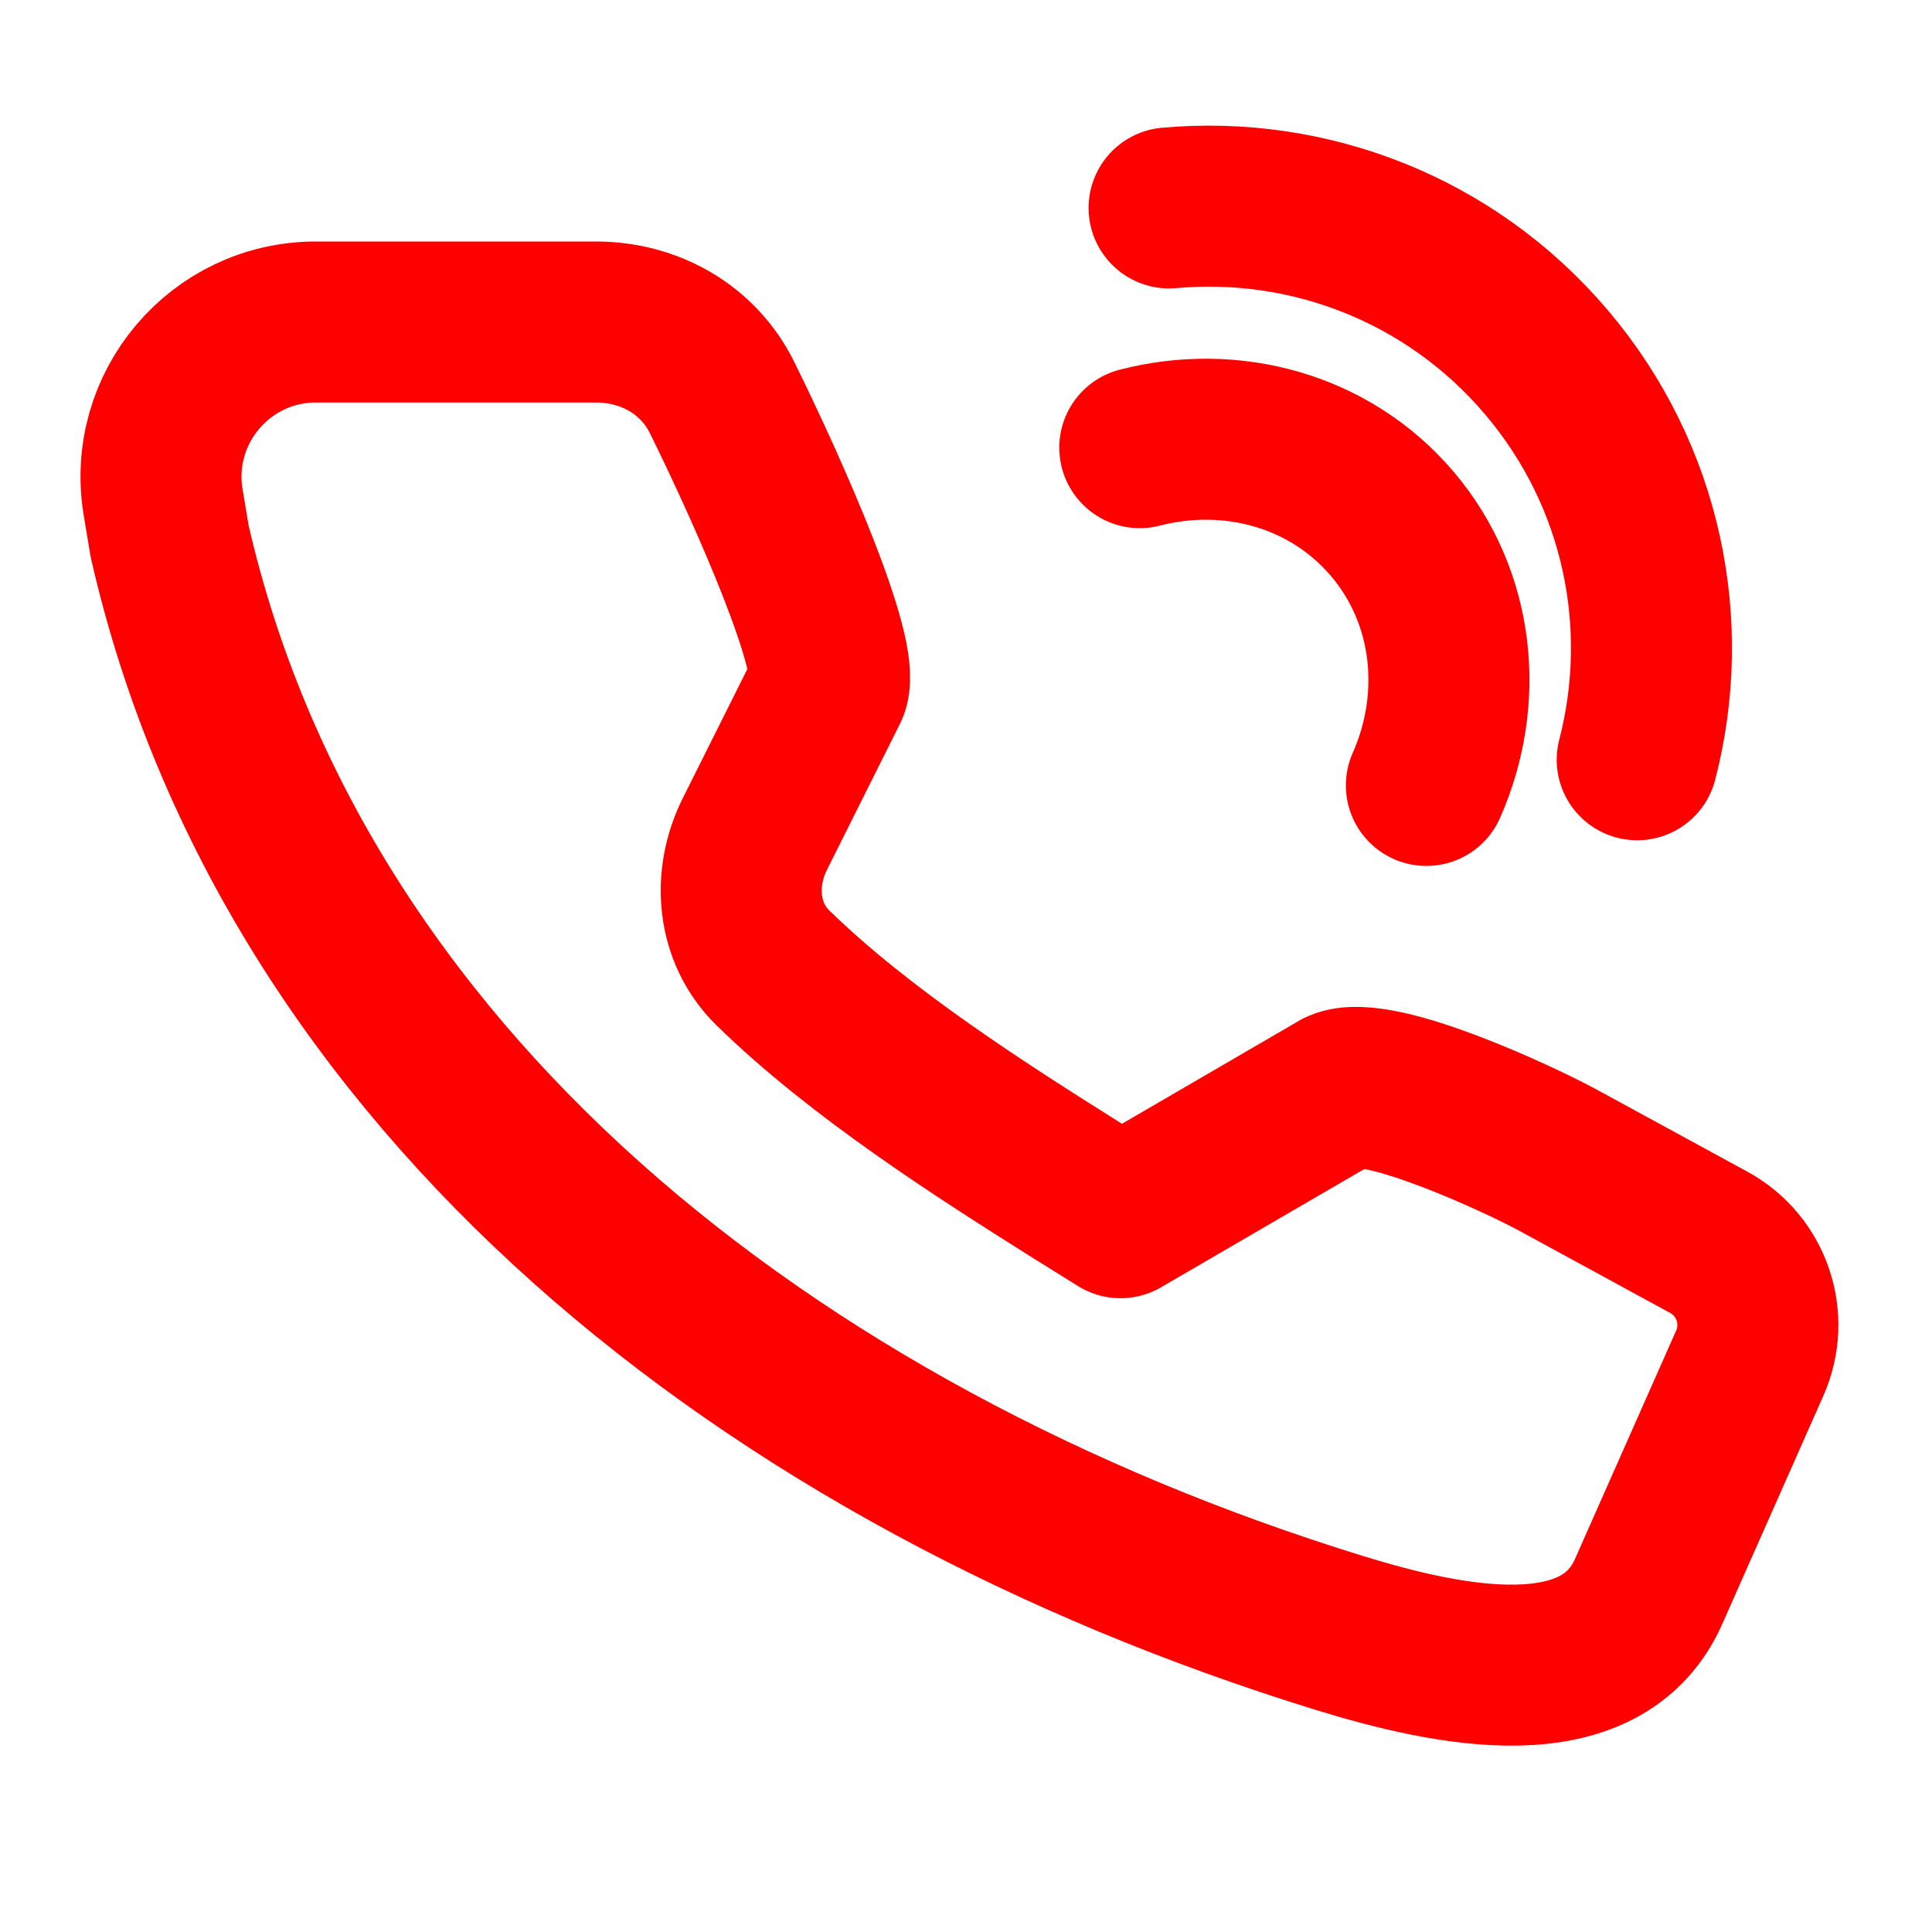
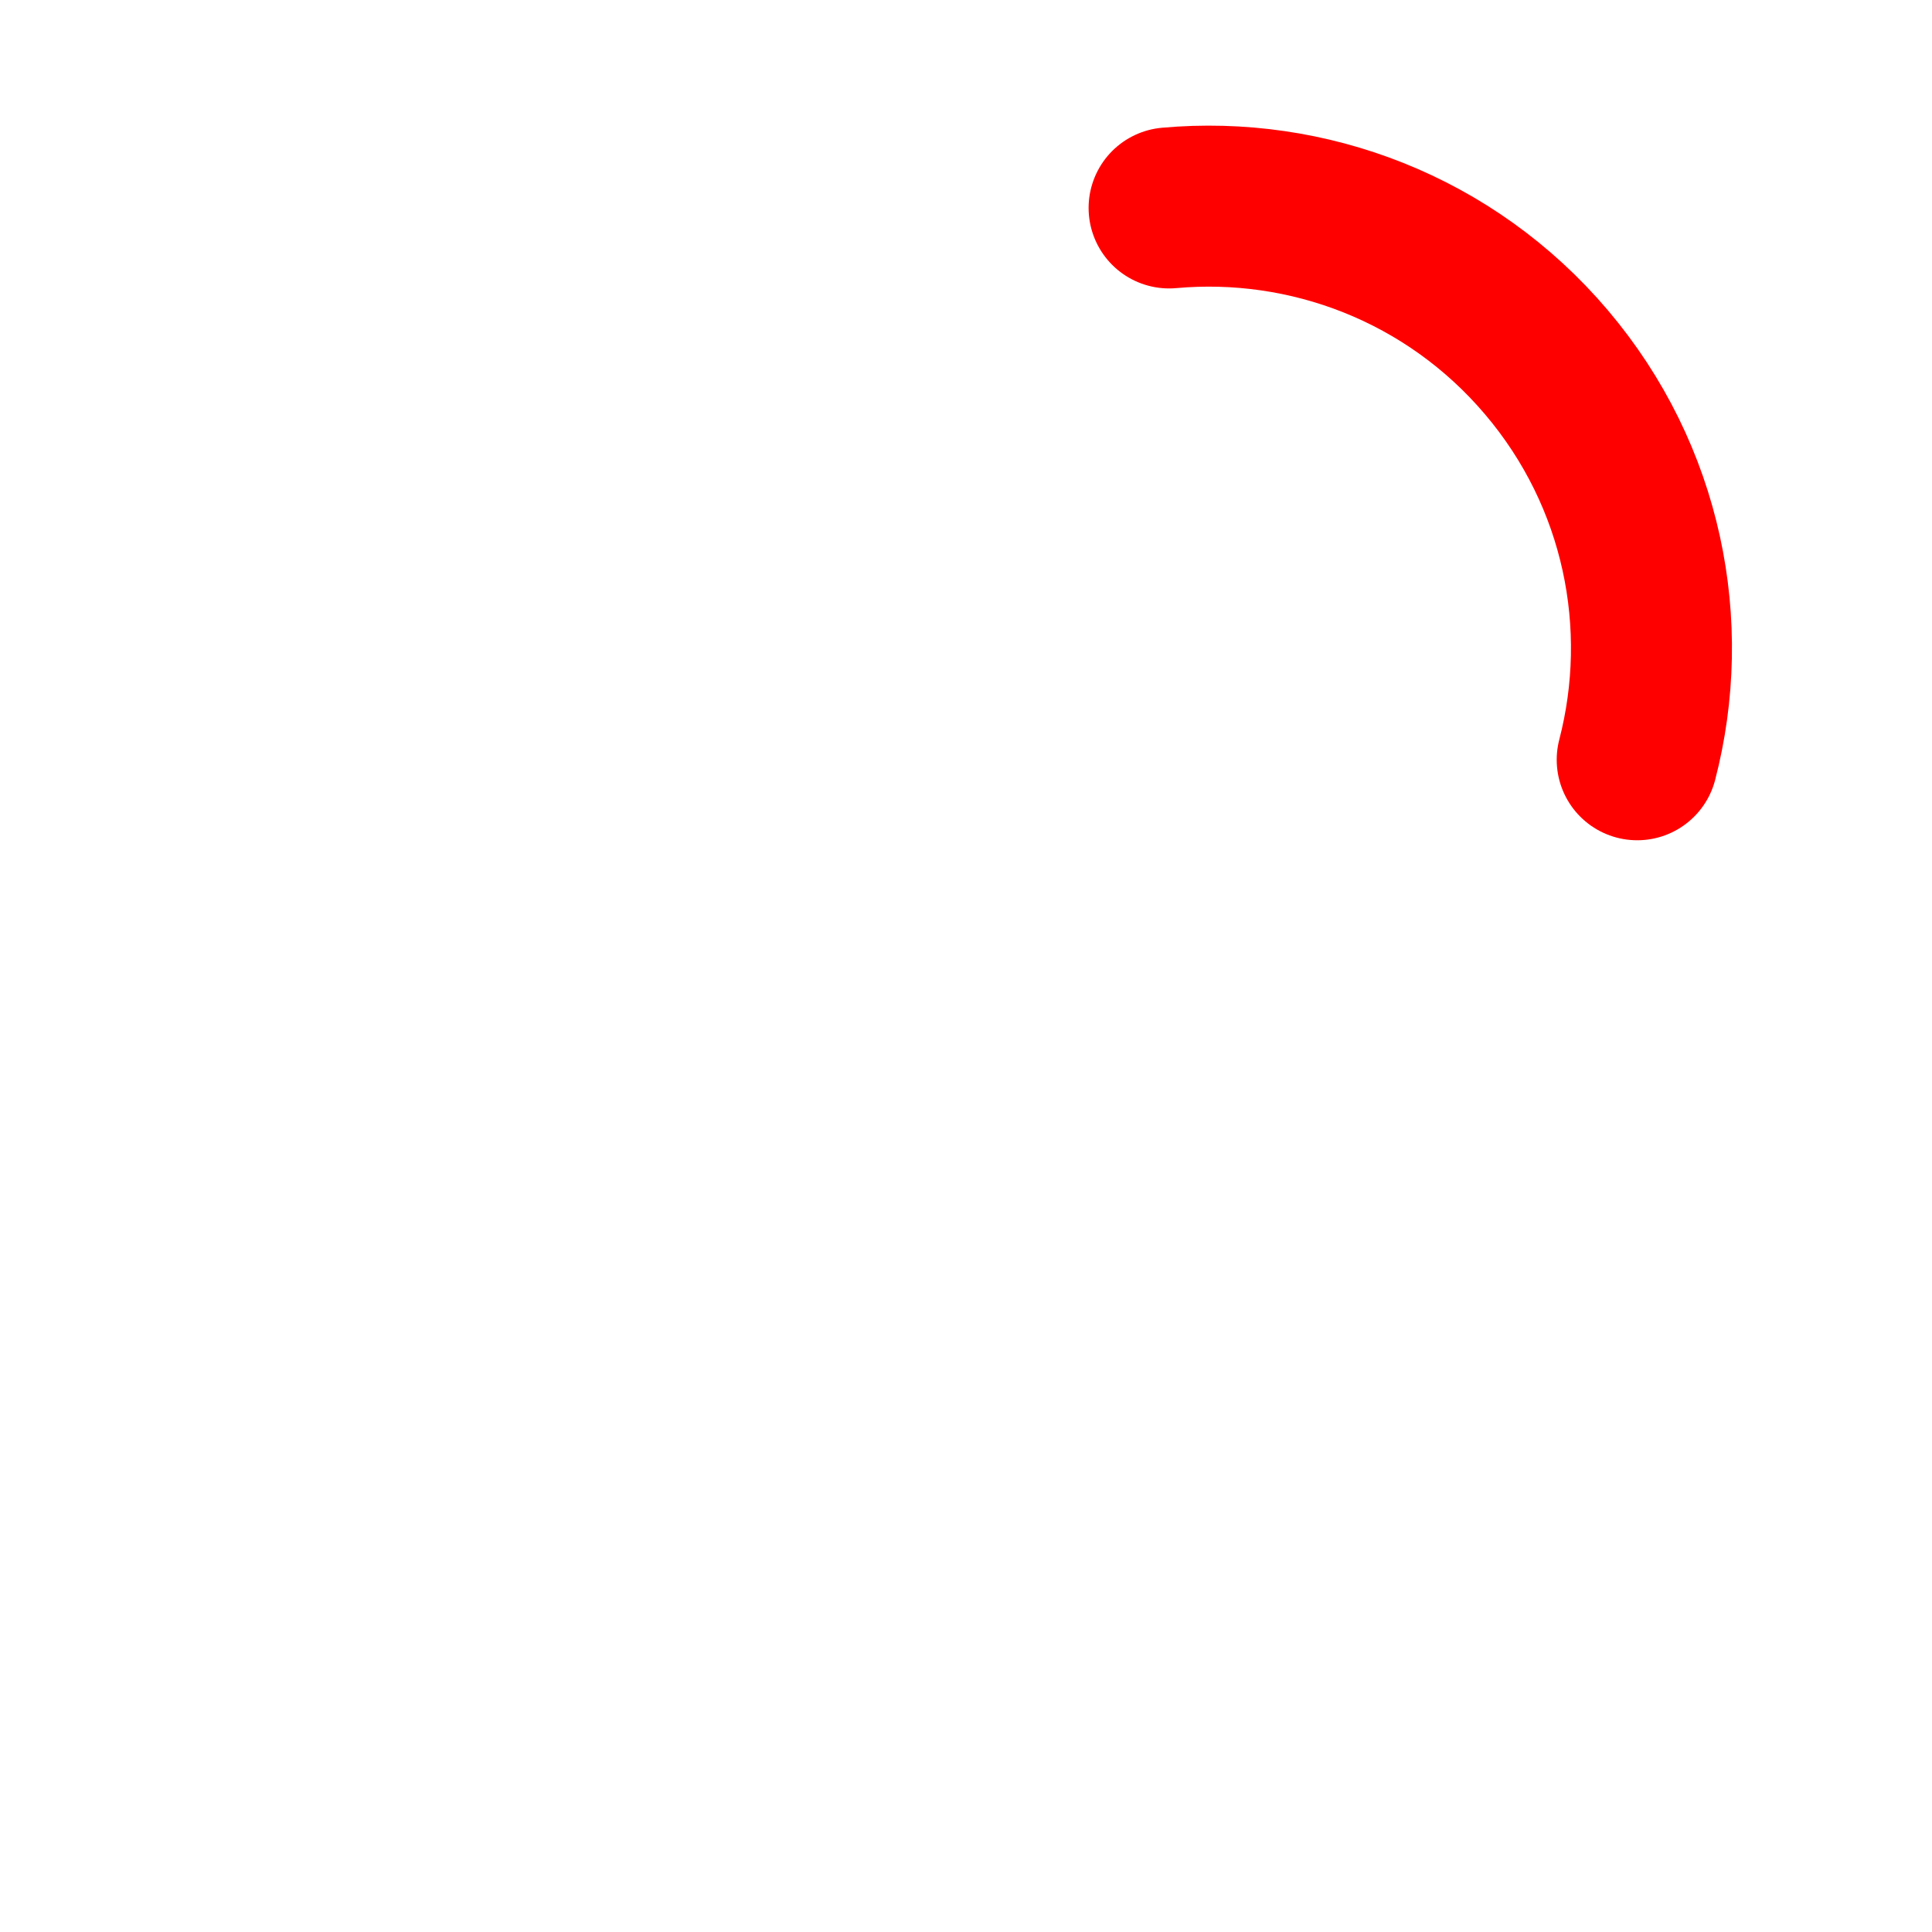
<svg xmlns="http://www.w3.org/2000/svg" width="24" height="24" viewBox="0 0 24 24" fill="none">
-   <path d="M20.48 19.77L21.737 16.932C21.983 16.376 21.761 15.723 21.228 15.433L19.365 14.418C18.904 14.166 17.126 13.332 16.646 13.541L13.92 15.127L13.374 14.787C12.197 14.047 10.688 13.086 9.602 12.024C9.157 11.59 9.099 10.916 9.377 10.361L10.286 8.543C10.448 8.156 9.578 6.17 8.97 4.939C8.675 4.341 8.069 4 7.403 4H3.925C2.736 4 1.831 5.068 2.027 6.241L2.108 6.726C3.633 13.396 9.545 18.095 16.631 20.283C18.017 20.711 19.892 21.096 20.48 19.77Z" stroke="#FF0000" stroke-width="2" stroke-linecap="round" stroke-linejoin="round" />
-   <path d="M17.719 9.757C18.194 8.685 18.073 7.424 17.296 6.508C16.519 5.593 15.294 5.267 14.159 5.561" stroke="#FF0000" stroke-width="2" stroke-linecap="round" stroke-linejoin="round" />
  <path d="M14.523 2.583C16.243 2.428 18.009 3.084 19.211 4.501C20.413 5.918 20.772 7.767 20.338 9.438" stroke="#FF0000" stroke-width="2" stroke-linecap="round" stroke-linejoin="round" />
</svg>